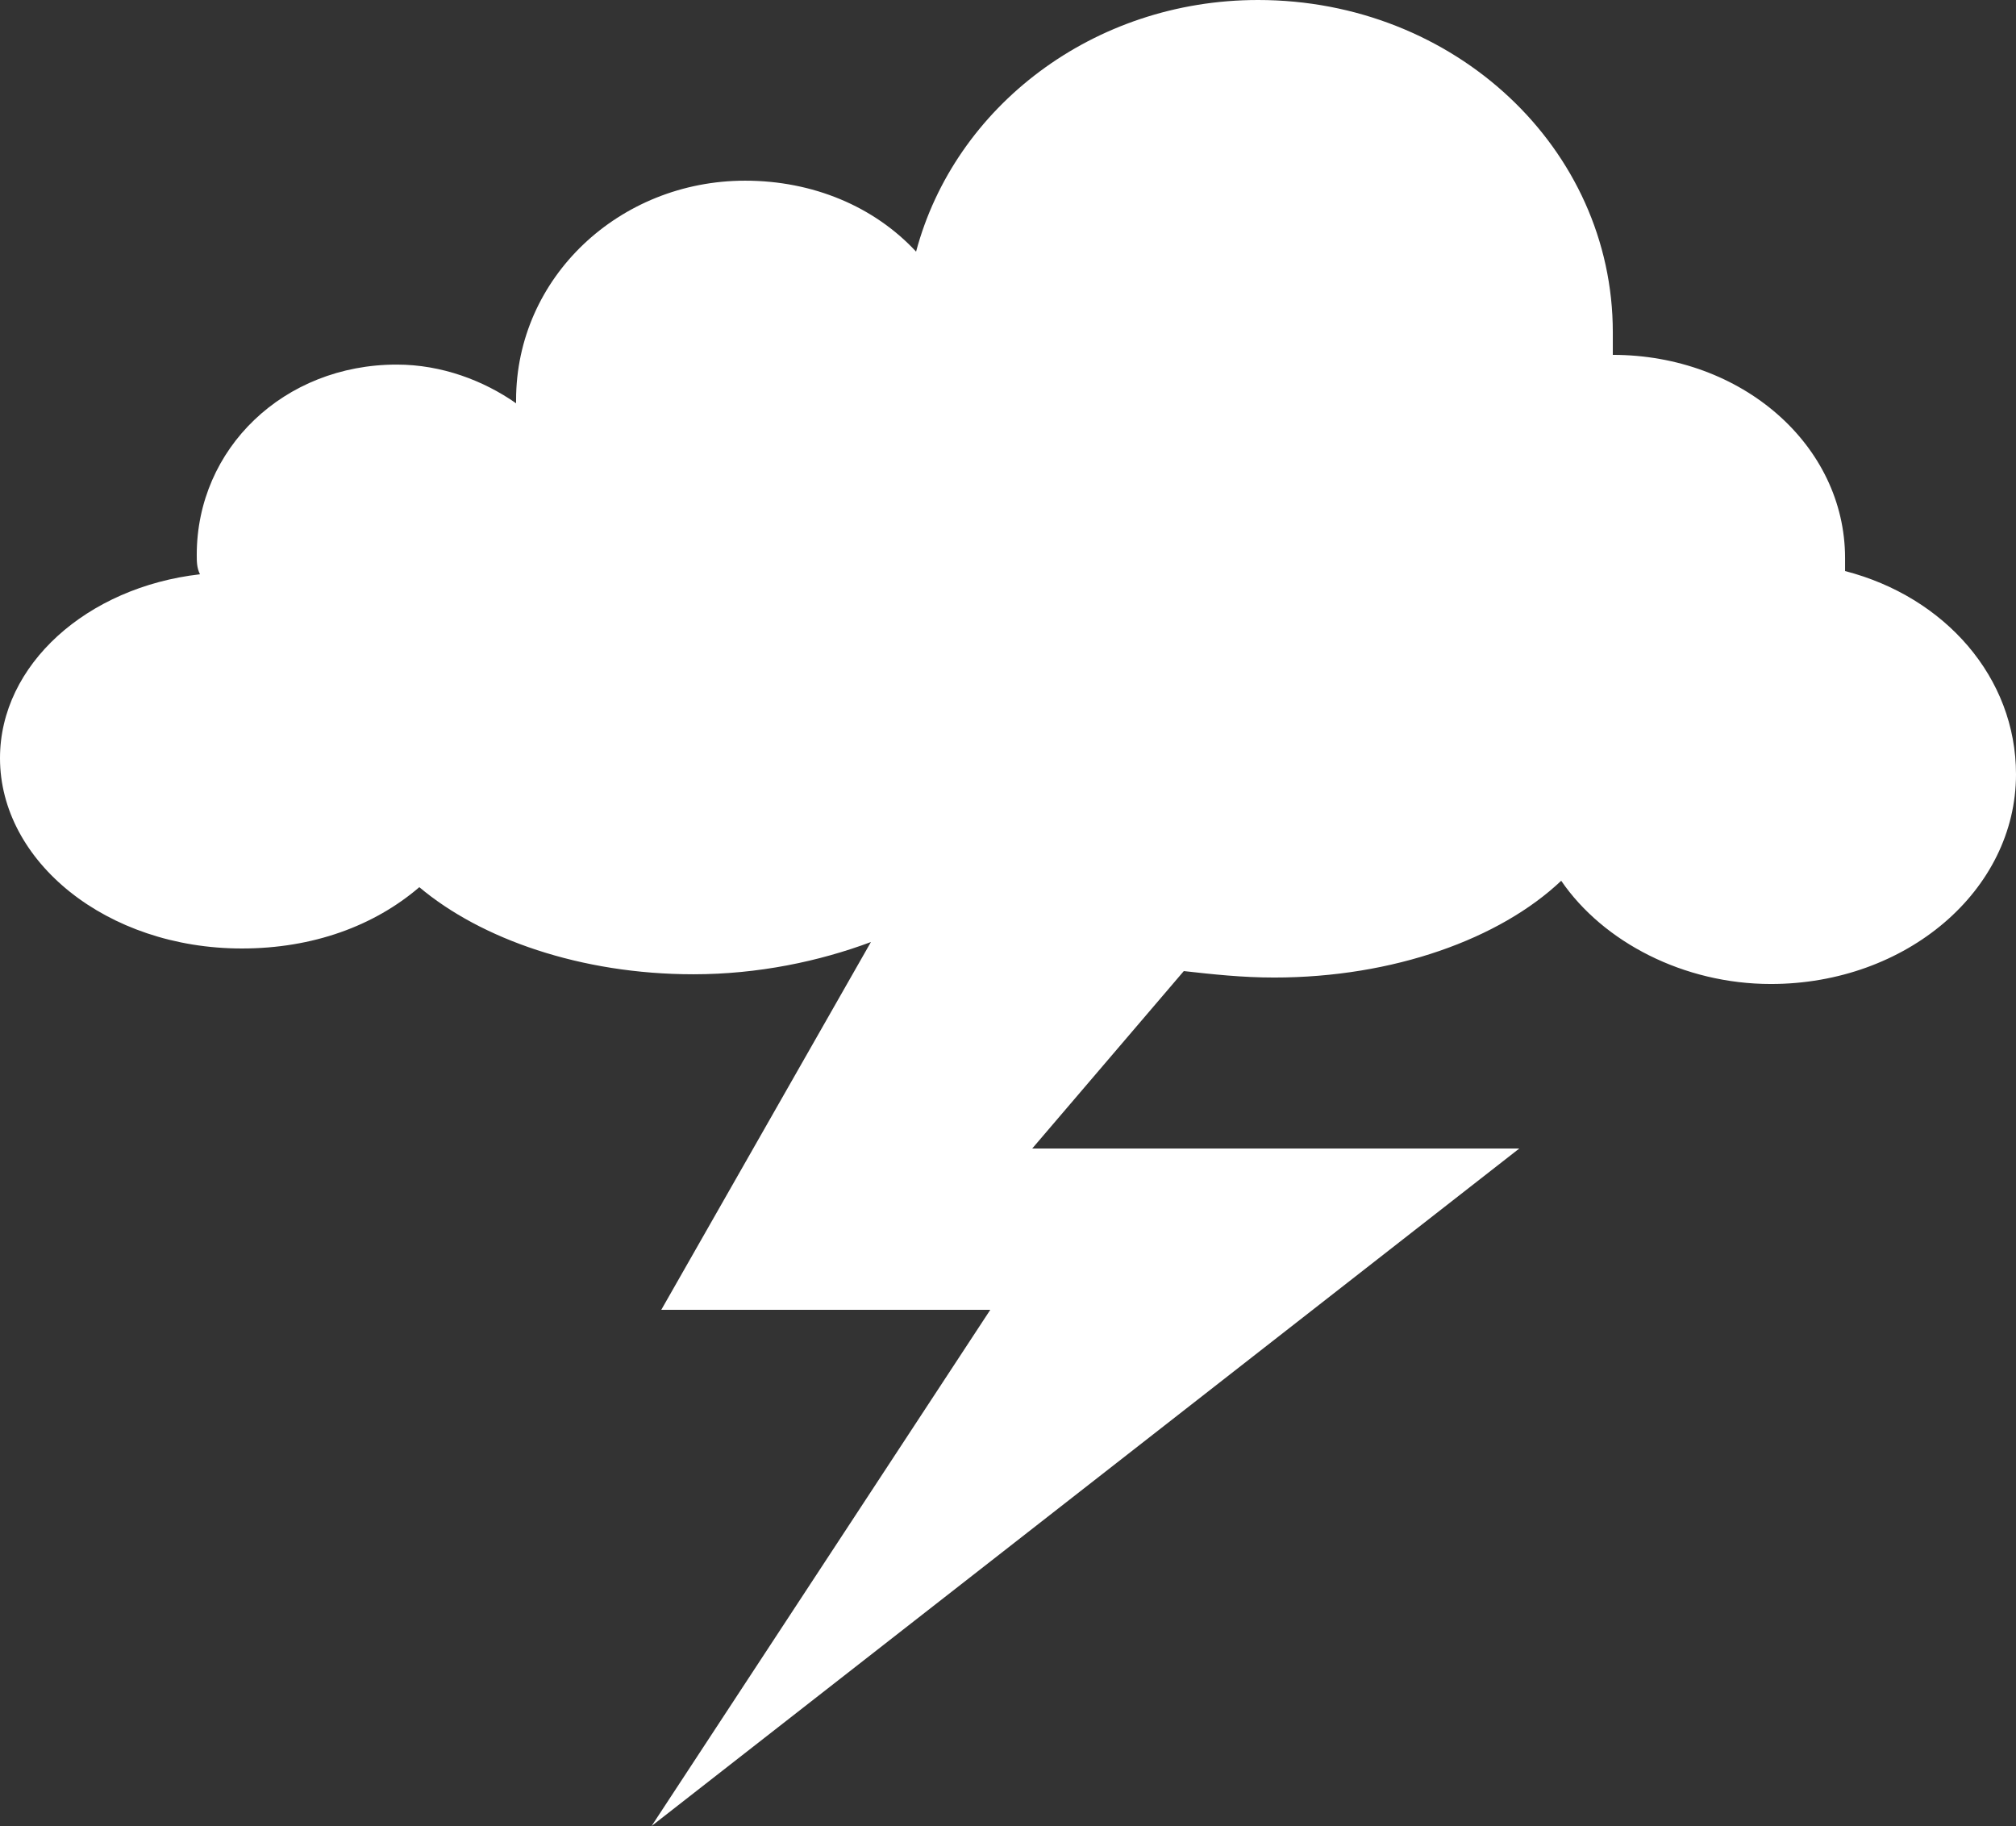
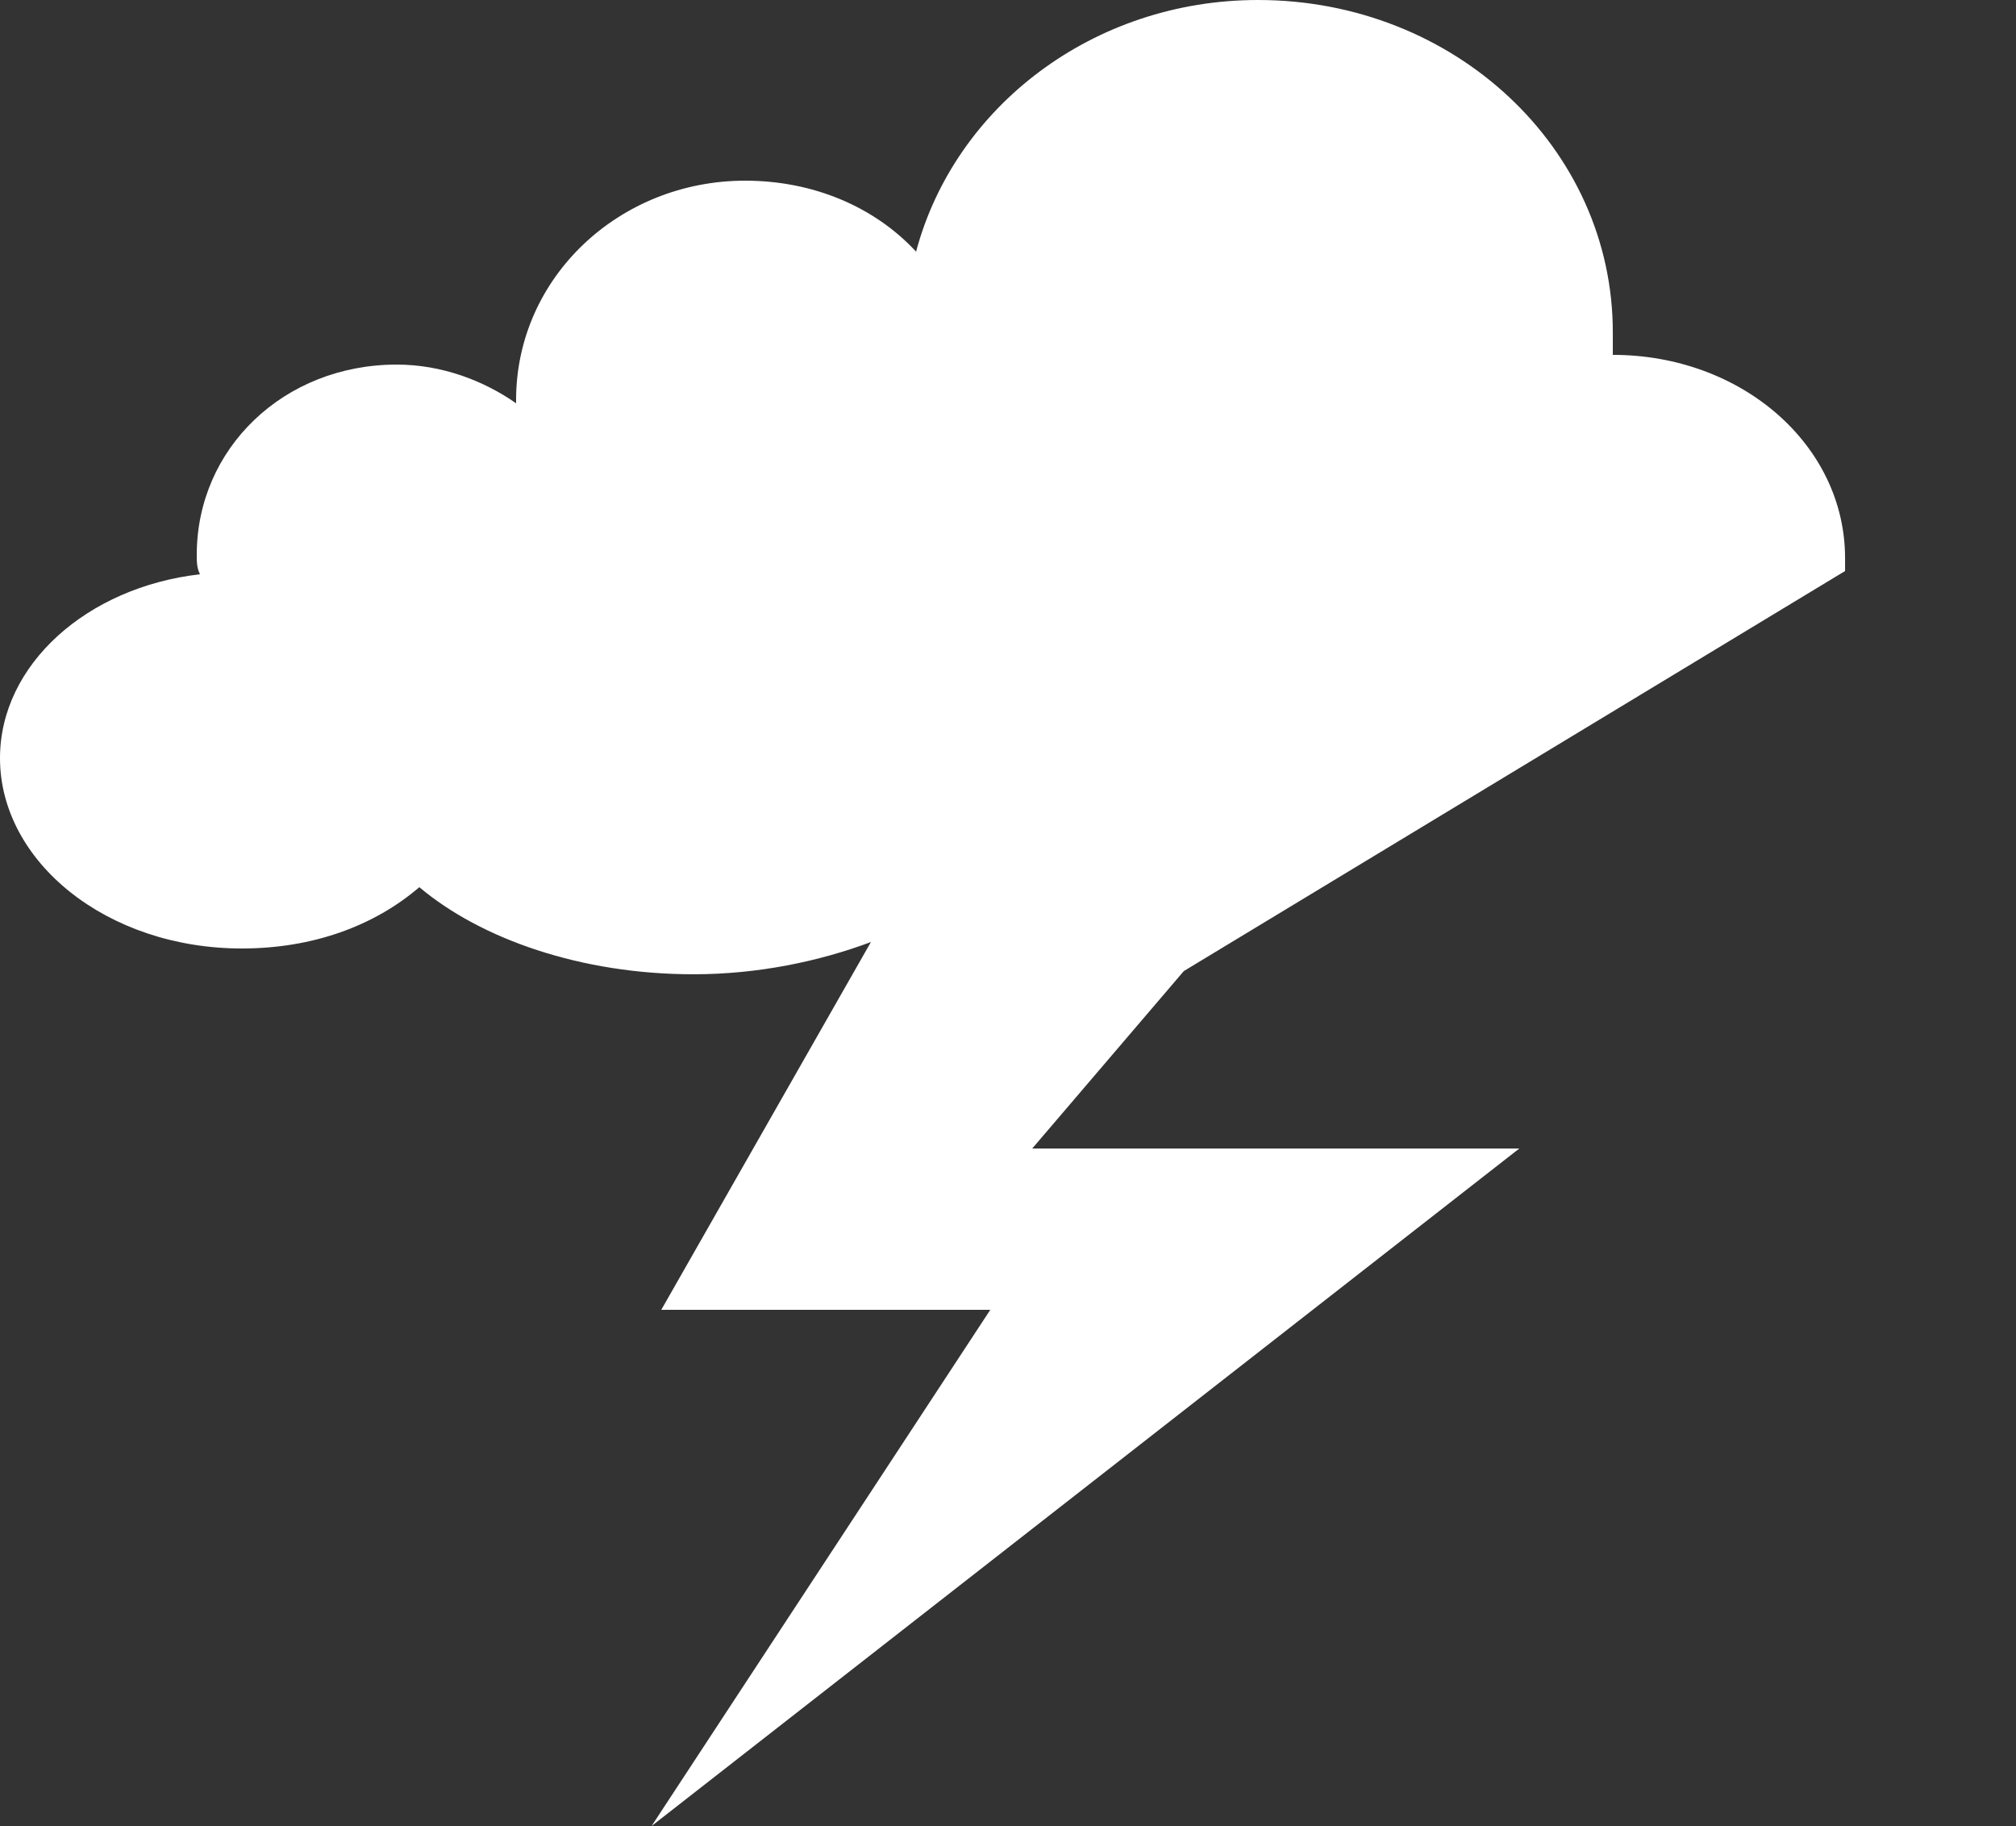
<svg xmlns="http://www.w3.org/2000/svg" xmlns:ns1="http://www.inkscape.org/namespaces/inkscape" xmlns:ns2="http://sodipodi.sourceforge.net/DTD/sodipodi-0.dtd" version="1.1" id="Layer_1" x="0px" y="0px" viewBox="0 0 61.837 56" xml:space="preserve" ns1:version="0.48.4 r9939" width="100%" height="100%" ns2:docname="uwz_logo_icon.svg">
  <rect x="0" y="0" width="61.837" height="56" fill="#333333" stroke="none" />
  <defs id="defs31" />
  <ns2:namedview pagecolor="#ffffff" bordercolor="#666666" borderopacity="1" objecttolerance="10" gridtolerance="10" guidetolerance="10" ns1:pageopacity="0" ns1:pageshadow="2" ns1:window-width="1344" ns1:window-height="747" id="namedview29" showgrid="false" fit-margin-top="0" fit-margin-left="0" fit-margin-right="0" fit-margin-bottom="0" ns1:zoom="2.483705" ns1:cx="105.72981" ns1:cy="24.663755" ns1:window-x="59" ns1:window-y="34" ns1:window-maximized="0" ns1:current-layer="Layer_1" />
  <style type="text/css" id="style3">
	.st0{fill:#FFFFFF;}
</style>
-   <path class="st0" d="m 56.594,17.512 c 0,-0.099 0,-0.297 0,-0.396 0,-3.463 -3.166,-6.233 -7.124,-6.233 0,0 0,0 0,0 0,-0.198 0,-0.396 0,-0.693 C 49.47,4.551 44.622,-7.6293945e-7 38.587,-7.6293945e-7 33.541,-7.6293945e-7 29.286,3.265 28.099,7.717 26.813,6.332 24.933,5.541 22.855,5.541 c -3.859,0 -7.025,2.968 -7.025,6.728 0,0 0,0.099 0,0.099 -0.989,-0.693 -2.276,-1.187 -3.661,-1.187 -3.463,0 -6.134,2.572 -6.134,5.837 0,0.198 0,0.396 0.099,0.594 C 2.671,18.007 0,20.382 0,23.251 c 0,3.166 3.265,5.837 7.42,5.837 2.177,0 4.057,-0.693 5.442,-1.88 1.88,1.583 4.947,2.671 8.41,2.671 1.979,0 3.859,-0.396 5.442,-0.989 L 20.283,40.17 H 30.375 L 19.986,56 46.601,35.223 h -14.94 l 4.65,-5.442 c 0.89,0.099 1.781,0.198 2.77,0.198 3.661,0 6.926,-1.187 8.806,-2.968 1.286,1.88 3.76,3.166 6.431,3.166 4.155,0 7.519,-2.869 7.519,-6.431 0,-2.968 -2.177,-5.442 -5.244,-6.233 z" id="path5" style="fill:#ffffff" ns1:connector-curvature="0" />
+   <path class="st0" d="m 56.594,17.512 c 0,-0.099 0,-0.297 0,-0.396 0,-3.463 -3.166,-6.233 -7.124,-6.233 0,0 0,0 0,0 0,-0.198 0,-0.396 0,-0.693 C 49.47,4.551 44.622,-7.6293945e-7 38.587,-7.6293945e-7 33.541,-7.6293945e-7 29.286,3.265 28.099,7.717 26.813,6.332 24.933,5.541 22.855,5.541 c -3.859,0 -7.025,2.968 -7.025,6.728 0,0 0,0.099 0,0.099 -0.989,-0.693 -2.276,-1.187 -3.661,-1.187 -3.463,0 -6.134,2.572 -6.134,5.837 0,0.198 0,0.396 0.099,0.594 C 2.671,18.007 0,20.382 0,23.251 c 0,3.166 3.265,5.837 7.42,5.837 2.177,0 4.057,-0.693 5.442,-1.88 1.88,1.583 4.947,2.671 8.41,2.671 1.979,0 3.859,-0.396 5.442,-0.989 L 20.283,40.17 H 30.375 L 19.986,56 46.601,35.223 h -14.94 l 4.65,-5.442 z" id="path5" style="fill:#ffffff" ns1:connector-curvature="0" />
</svg>